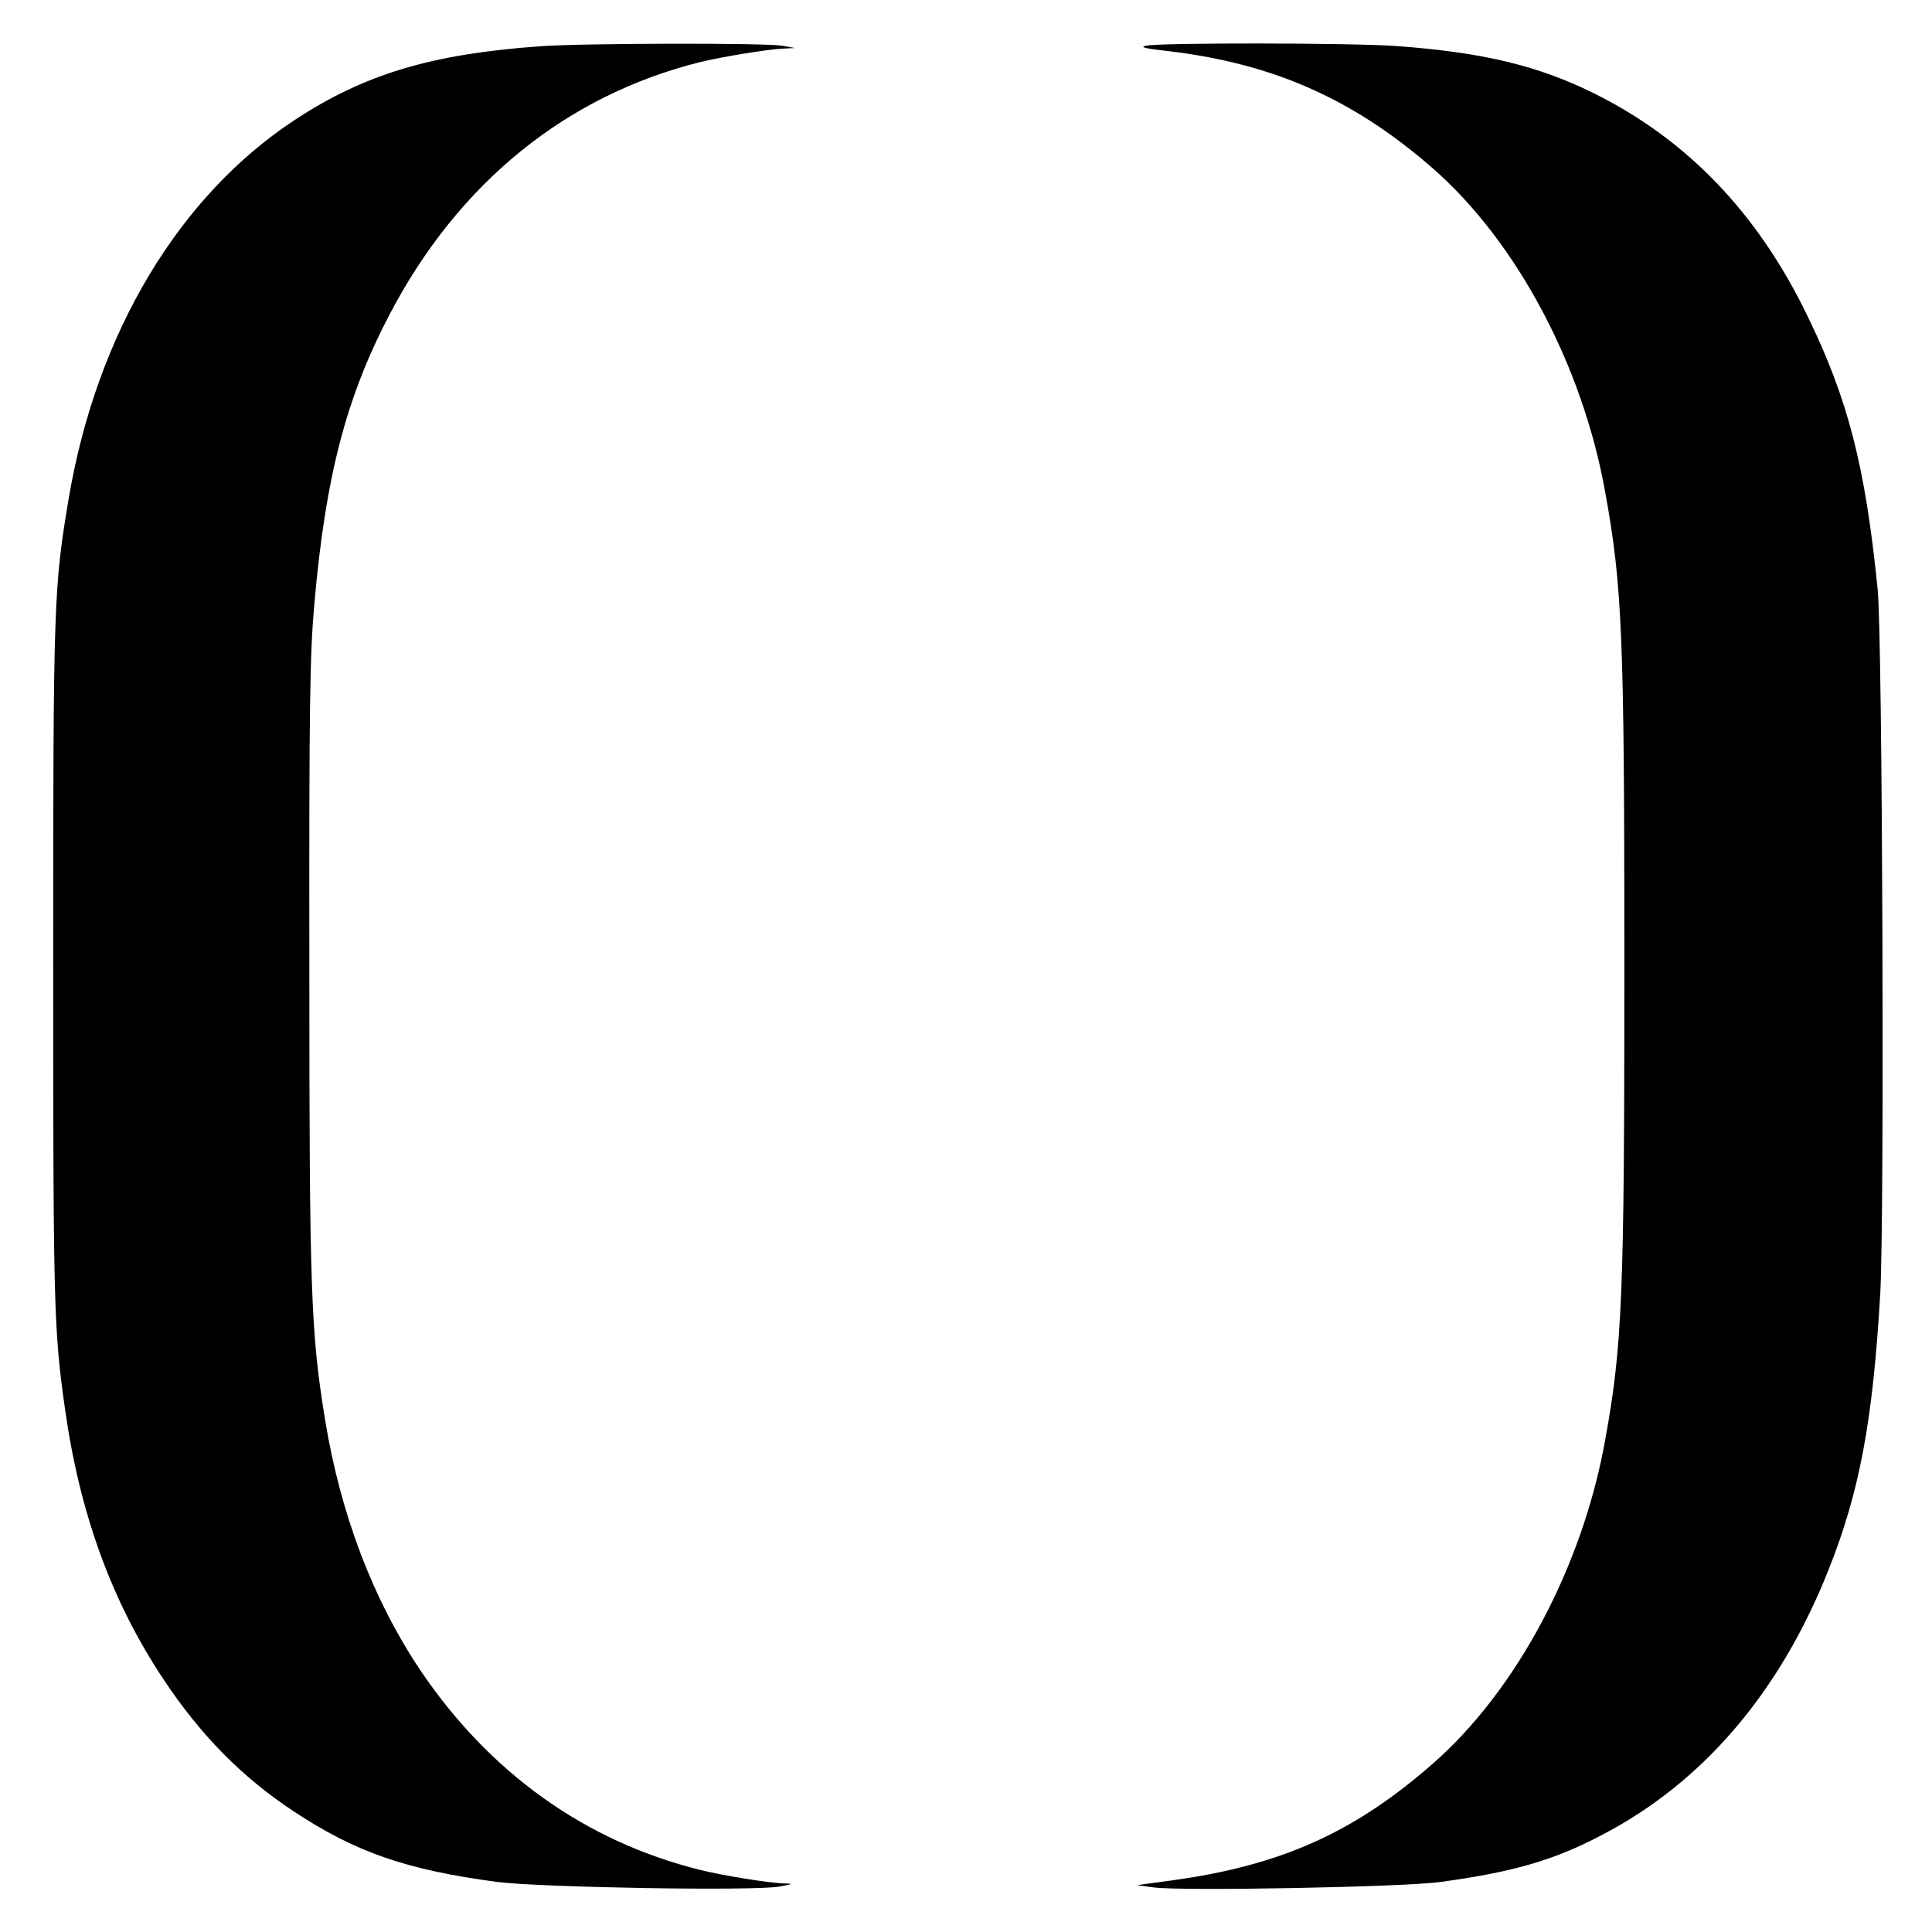
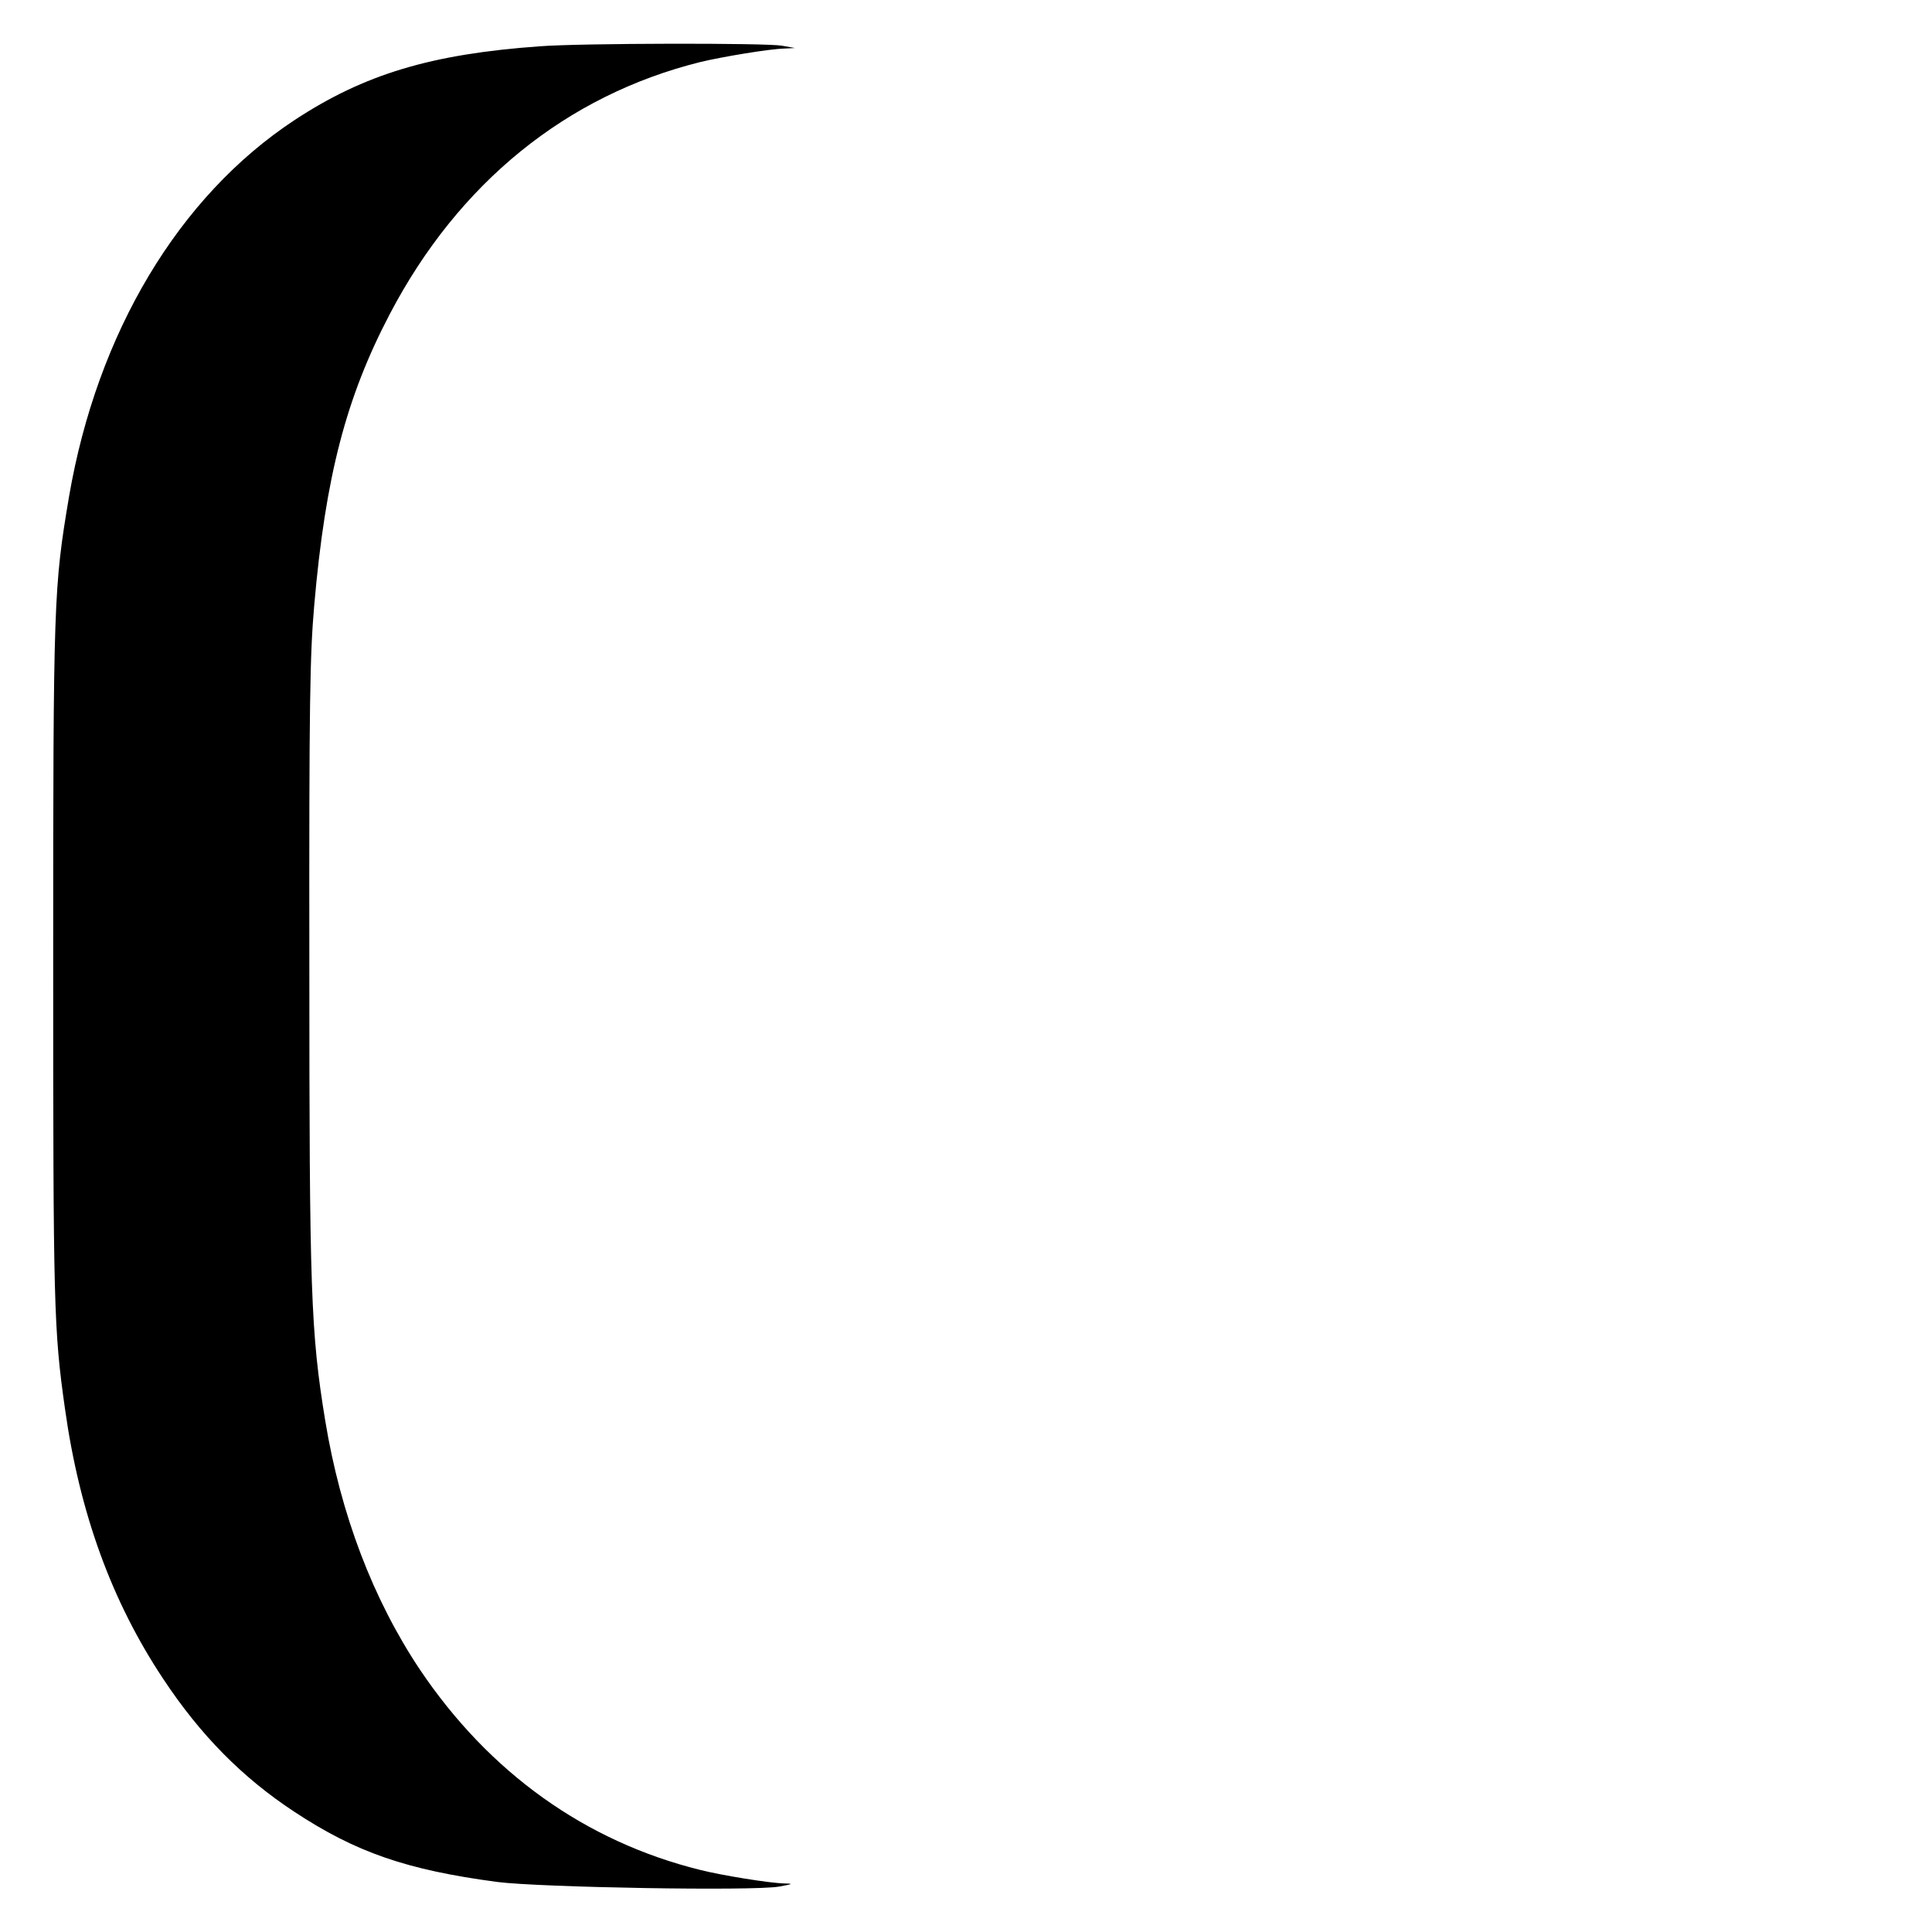
<svg xmlns="http://www.w3.org/2000/svg" version="1.0" width="672pt" height="672pt" viewBox="0 0 672 672" preserveAspectRatio="xMidYMid meet">
  <g transform="translate(0,672) scale(0.1,-0.1)" fill="#000000" stroke="none">
    <path d="M1878 6559 c-378 -27 -611 -97 -854 -257 -402 -265 -686 -739 -784 -1310 -53 -315 -55 -358 -55 -1617 0 -1200 2 -1280 41 -1555 51 -364 163 -671 342 -940 129 -195 275 -343 456 -462 214 -141 390 -202 706 -244 149 -19 890 -32 980 -16 49 9 51 10 17 11 -50 1 -217 28 -292 47 -399 99 -733 338 -974 696 -163 244 -276 539 -330 868 -50 307 -55 447 -55 1580 -1 925 2 1080 17 1255 39 448 111 723 263 1013 239 456 614 760 1079 876 74 18 242 46 292 47 l38 2 -45 8 c-57 10 -698 9 -842 -2z" />
-     <path d="M3985 6561 c-22 -5 -1 -10 80 -19 364 -43 643 -167 918 -407 291 -254 521 -685 600 -1125 60 -331 67 -499 67 -1650 0 -1151 -7 -1319 -67 -1650 -79 -440 -309 -871 -600 -1125 -274 -240 -528 -353 -903 -405 l-125 -17 58 -8 c99 -13 867 1 997 19 250 34 394 75 559 162 352 182 621 496 790 921 109 273 155 518 181 963 15 258 8 2283 -9 2450 -43 429 -103 662 -246 955 -173 356 -418 610 -740 770 -196 97 -387 143 -690 165 -152 11 -821 12 -870 1z" />
  </g>
</svg>